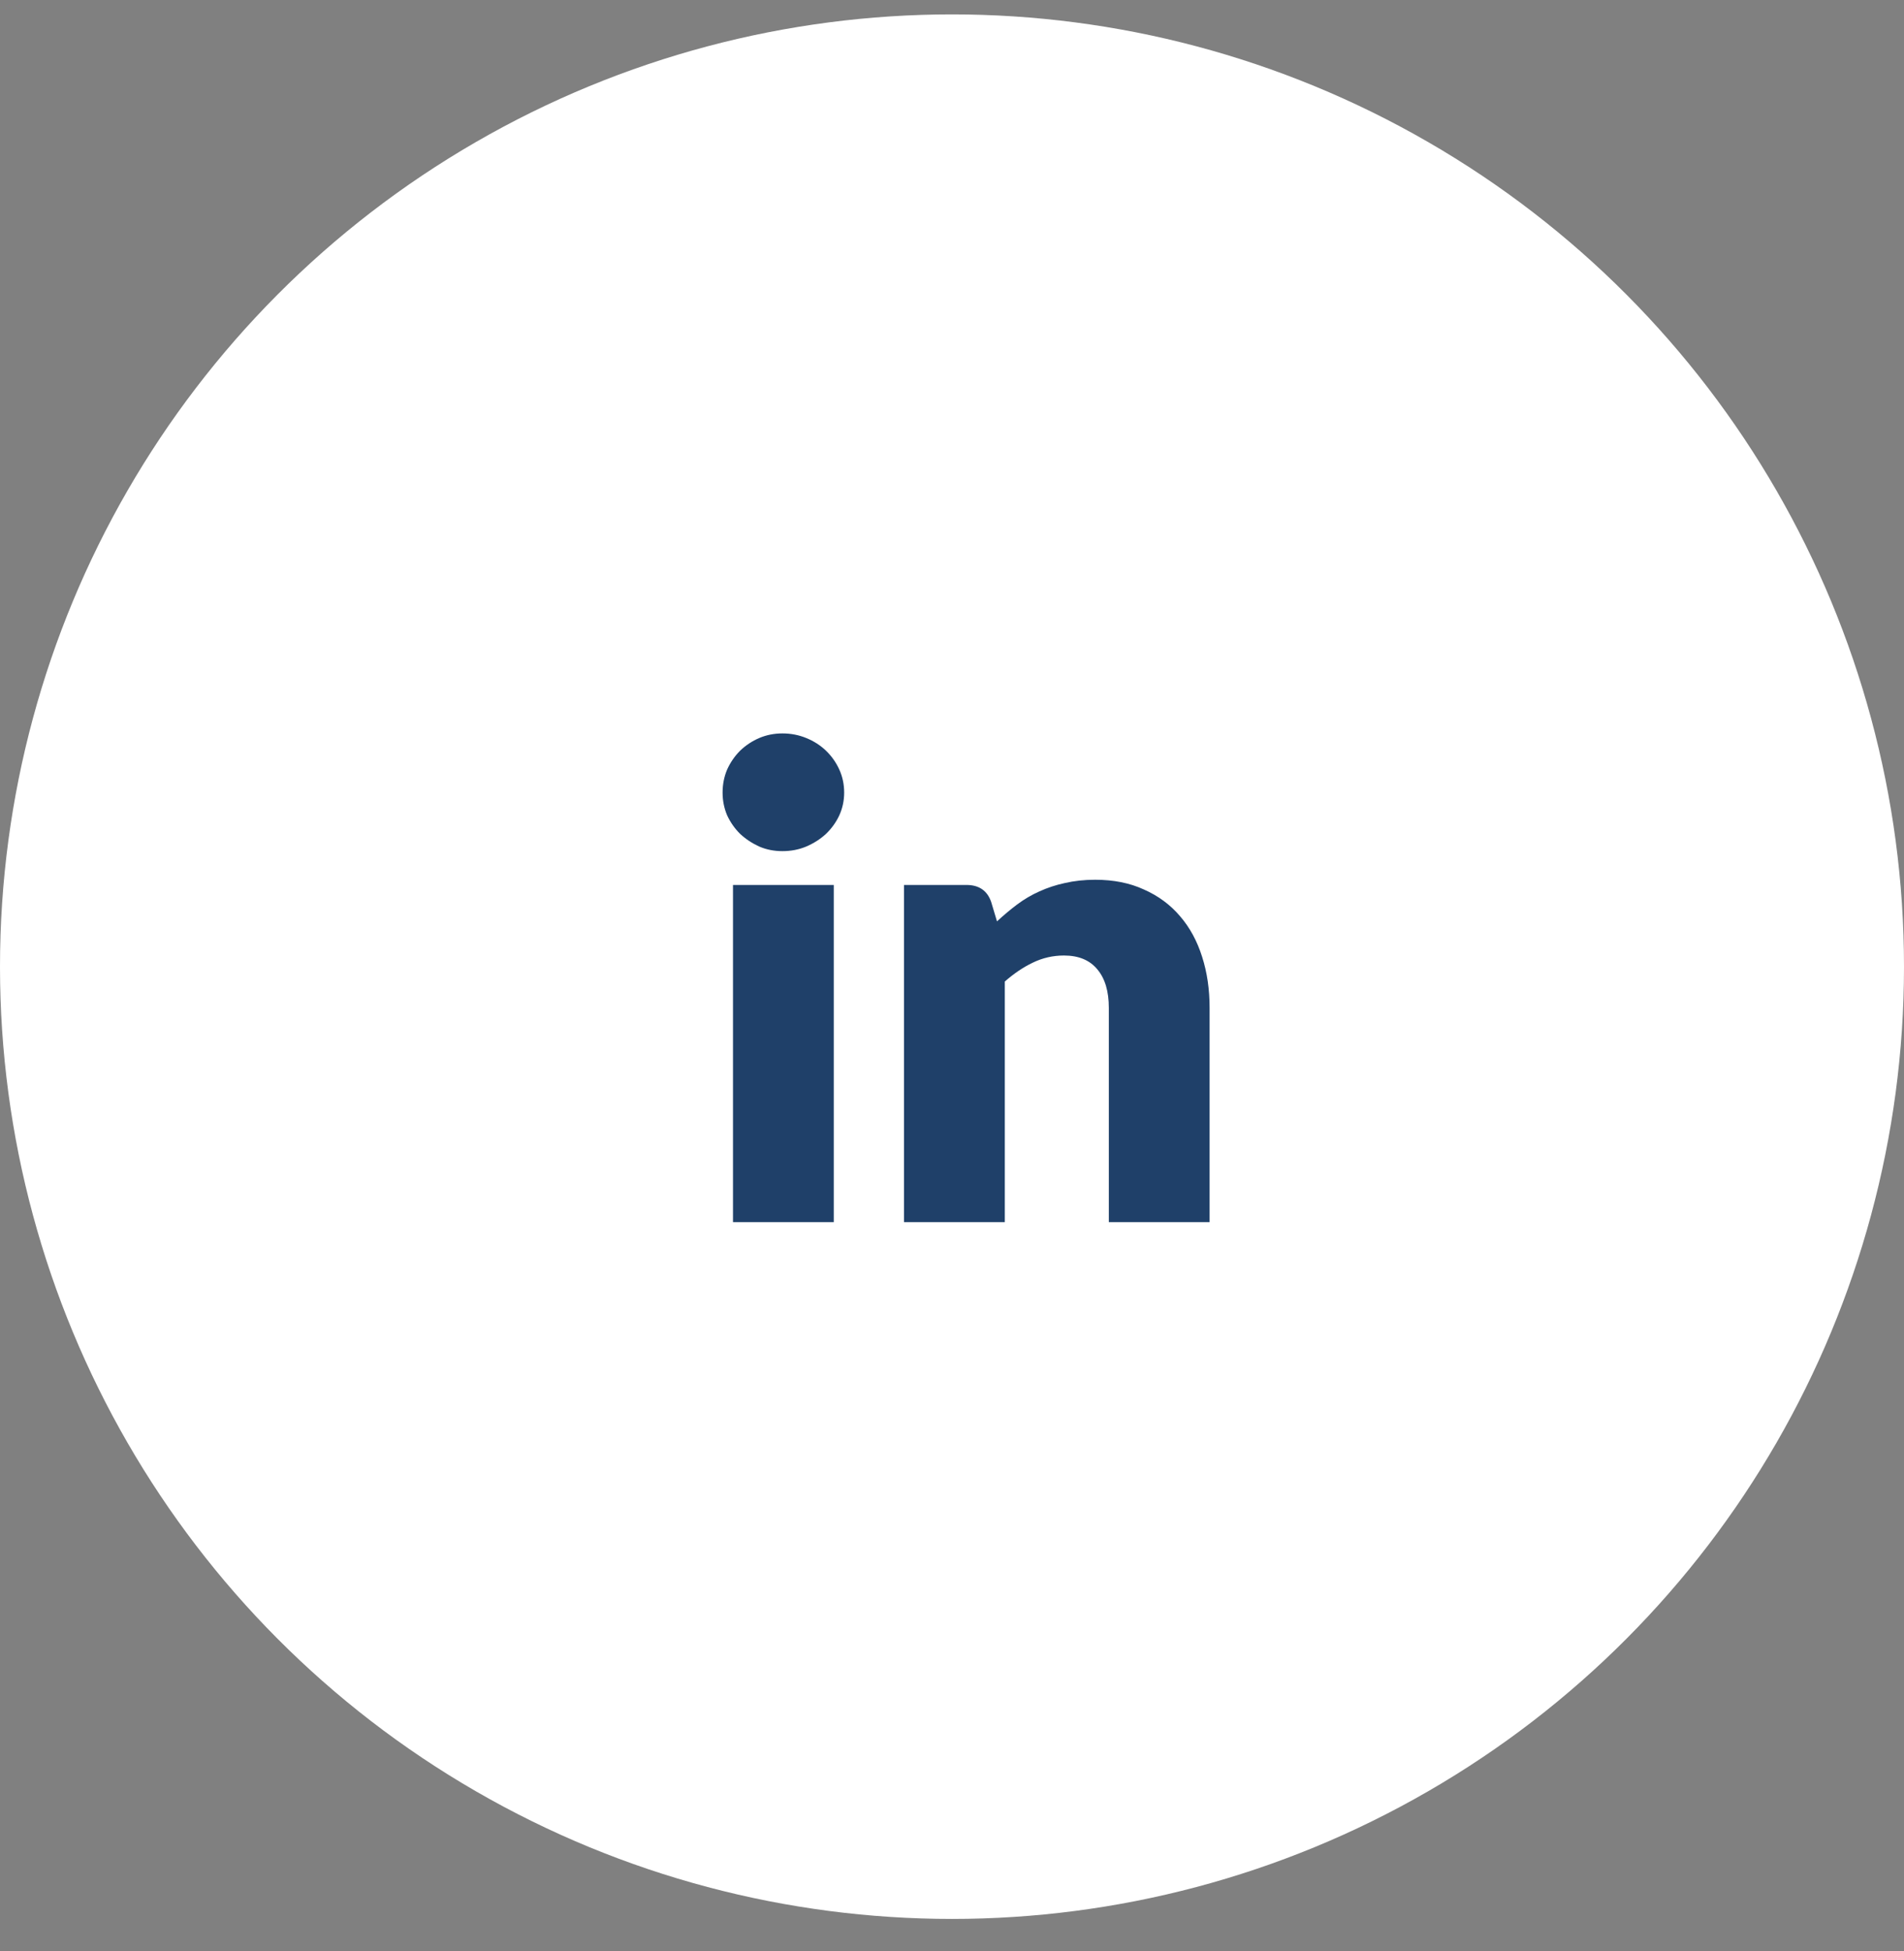
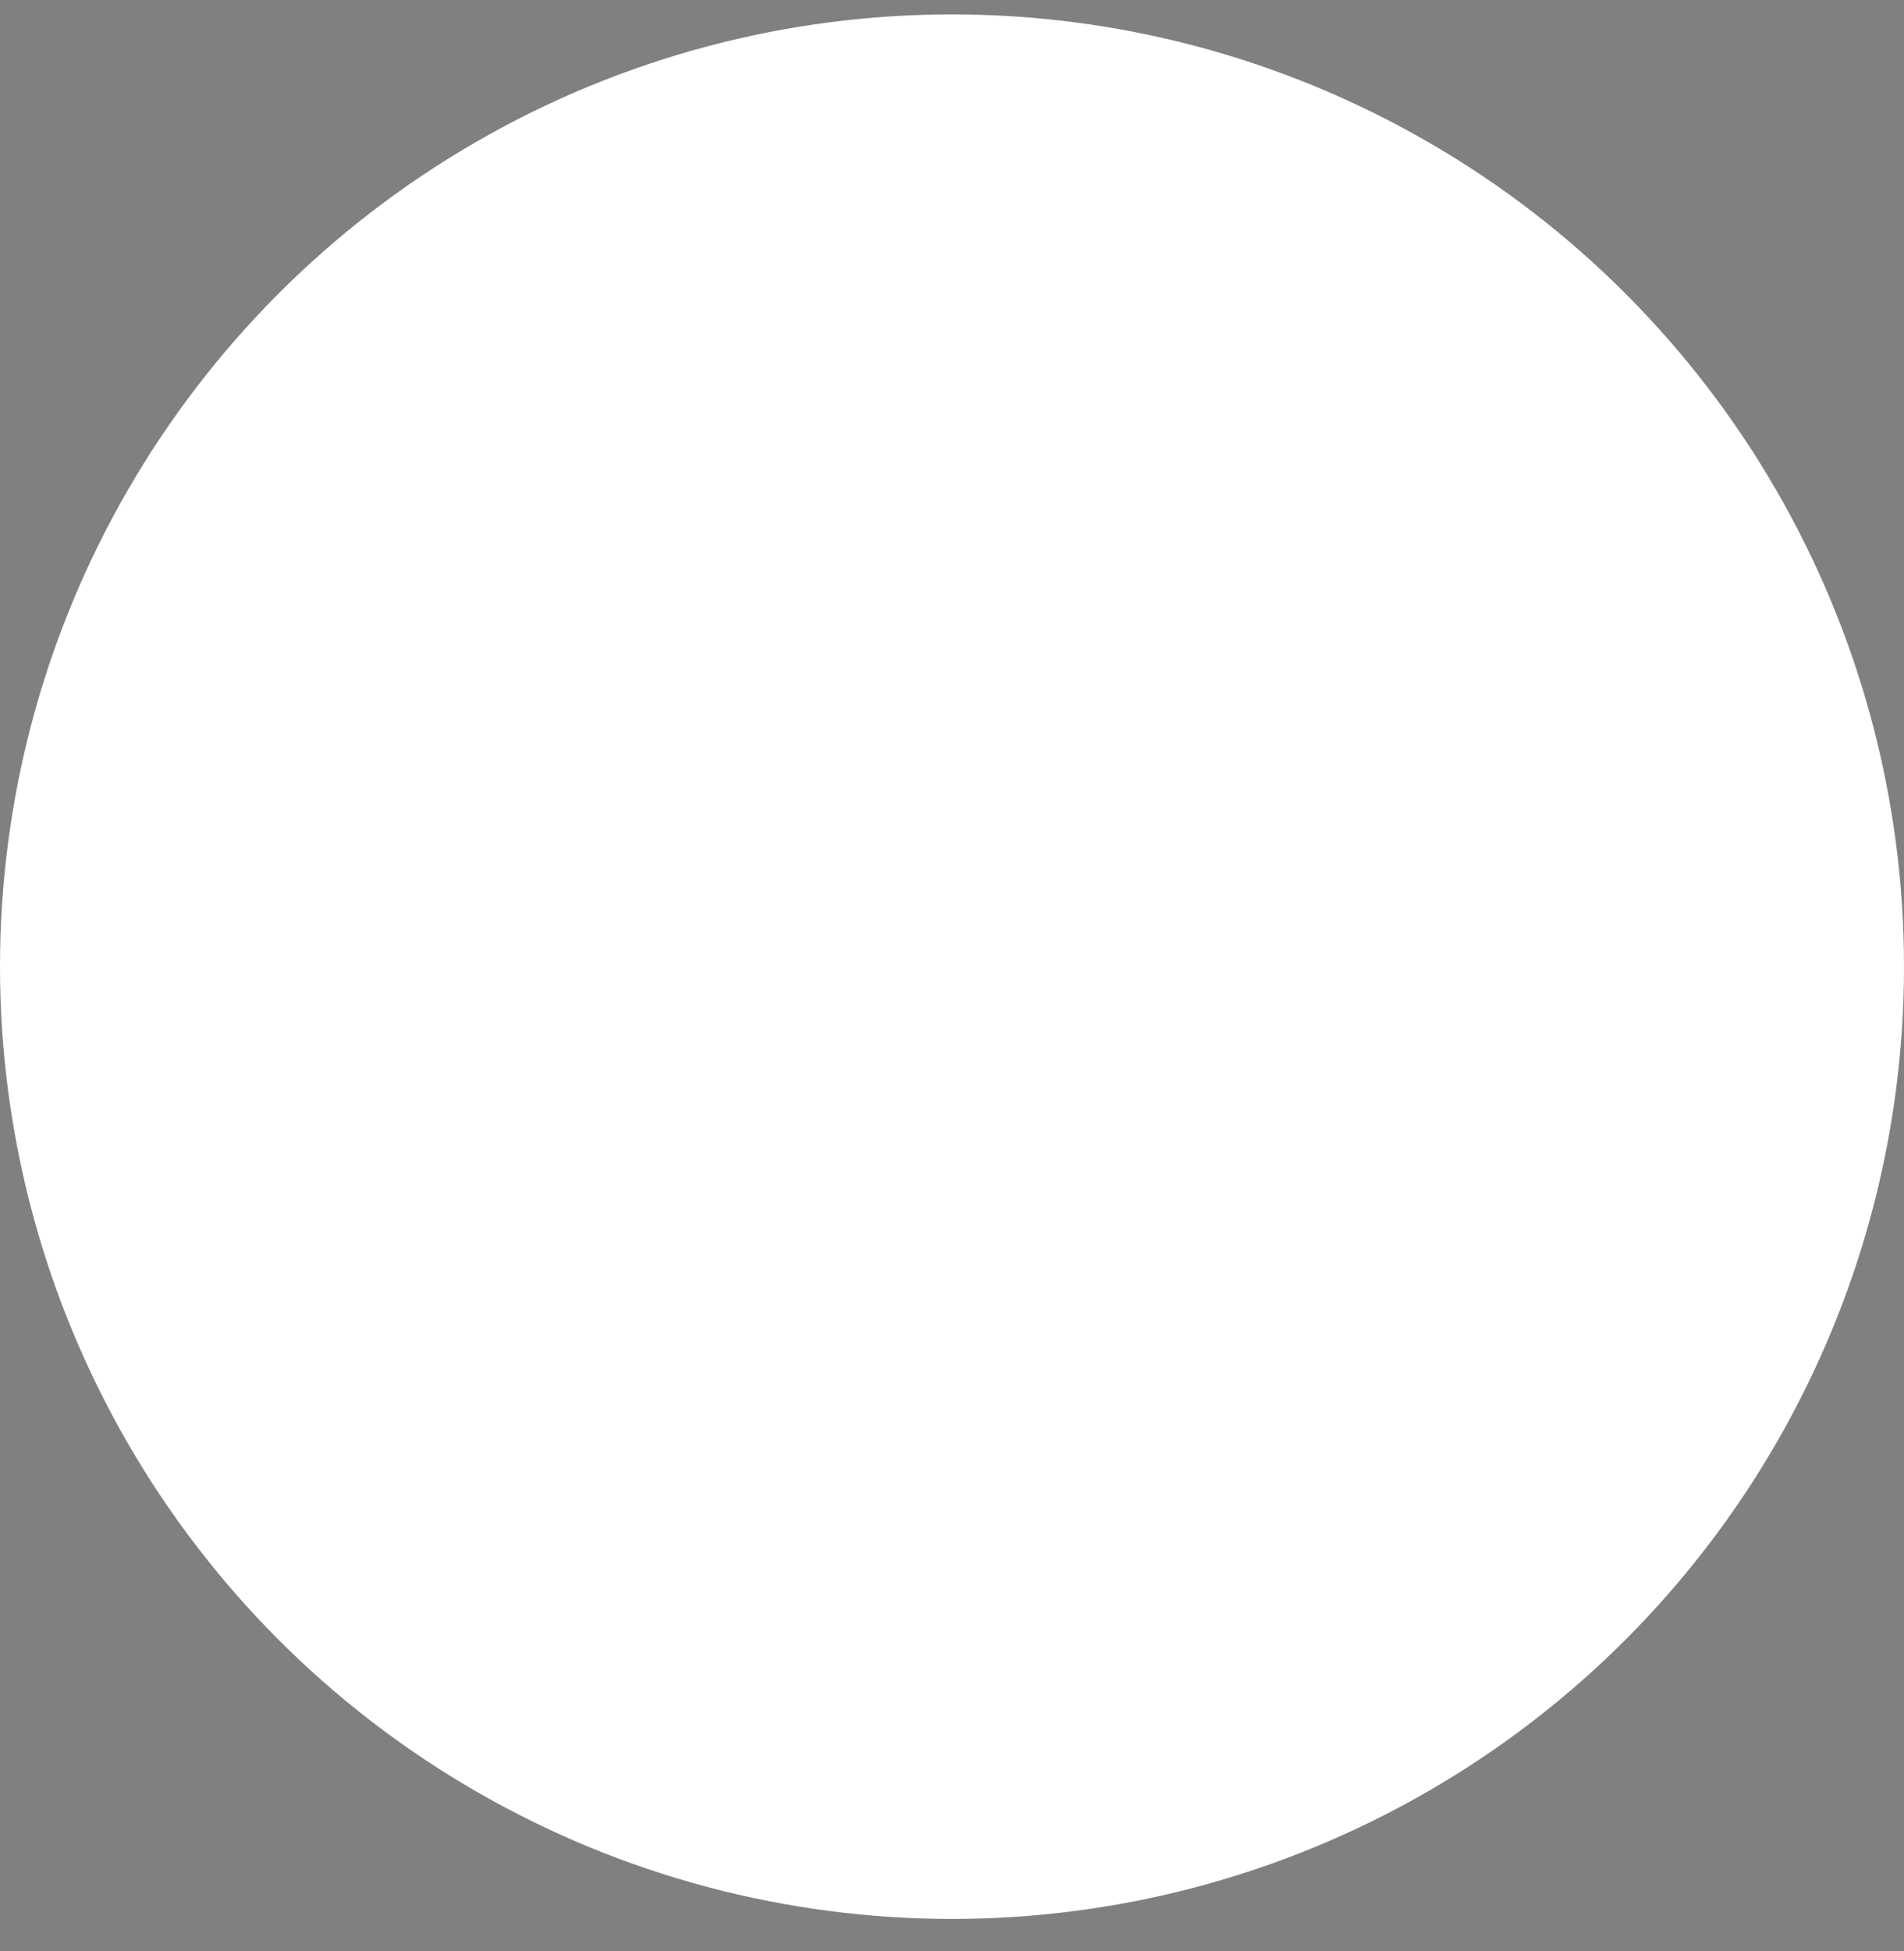
<svg xmlns="http://www.w3.org/2000/svg" width="41" height="42" viewBox="0 0 41 42" fill="none">
  <rect x="0" y="0" width="41" height="42" fill="#808080" stroke="none" />
  <circle cx="20.5" cy="20.81" r="20.5" fill="white" />
-   <path d="M17.954 19.051V26.31H15.784V19.051H17.954ZM18.178 17.063C18.178 17.236 18.143 17.399 18.073 17.553C18.003 17.703 17.907 17.836 17.786 17.952C17.665 18.064 17.522 18.155 17.359 18.225C17.2 18.291 17.03 18.323 16.848 18.323C16.671 18.323 16.505 18.291 16.351 18.225C16.197 18.155 16.059 18.064 15.938 17.952C15.821 17.836 15.728 17.703 15.658 17.553C15.593 17.399 15.56 17.236 15.56 17.063C15.56 16.886 15.593 16.72 15.658 16.566C15.728 16.412 15.821 16.277 15.938 16.16C16.059 16.044 16.197 15.953 16.351 15.887C16.505 15.822 16.671 15.789 16.848 15.789C17.03 15.789 17.2 15.822 17.359 15.887C17.522 15.953 17.665 16.044 17.786 16.16C17.907 16.277 18.003 16.412 18.073 16.566C18.143 16.72 18.178 16.886 18.178 17.063ZM21.469 19.835C21.609 19.705 21.754 19.583 21.903 19.471C22.053 19.359 22.211 19.266 22.379 19.191C22.552 19.112 22.736 19.051 22.932 19.009C23.133 18.963 23.35 18.939 23.583 18.939C23.98 18.939 24.33 19.009 24.633 19.149C24.941 19.285 25.2 19.476 25.41 19.723C25.62 19.966 25.779 20.258 25.886 20.598C25.994 20.934 26.047 21.301 26.047 21.697V26.31H23.877V21.697C23.877 21.343 23.796 21.067 23.632 20.871C23.469 20.671 23.229 20.57 22.911 20.57C22.673 20.57 22.449 20.622 22.239 20.724C22.034 20.822 21.833 20.958 21.637 21.13V26.31H19.467V19.051H20.811C21.082 19.051 21.259 19.173 21.343 19.415L21.469 19.835Z" fill="#1F4069" />
</svg>